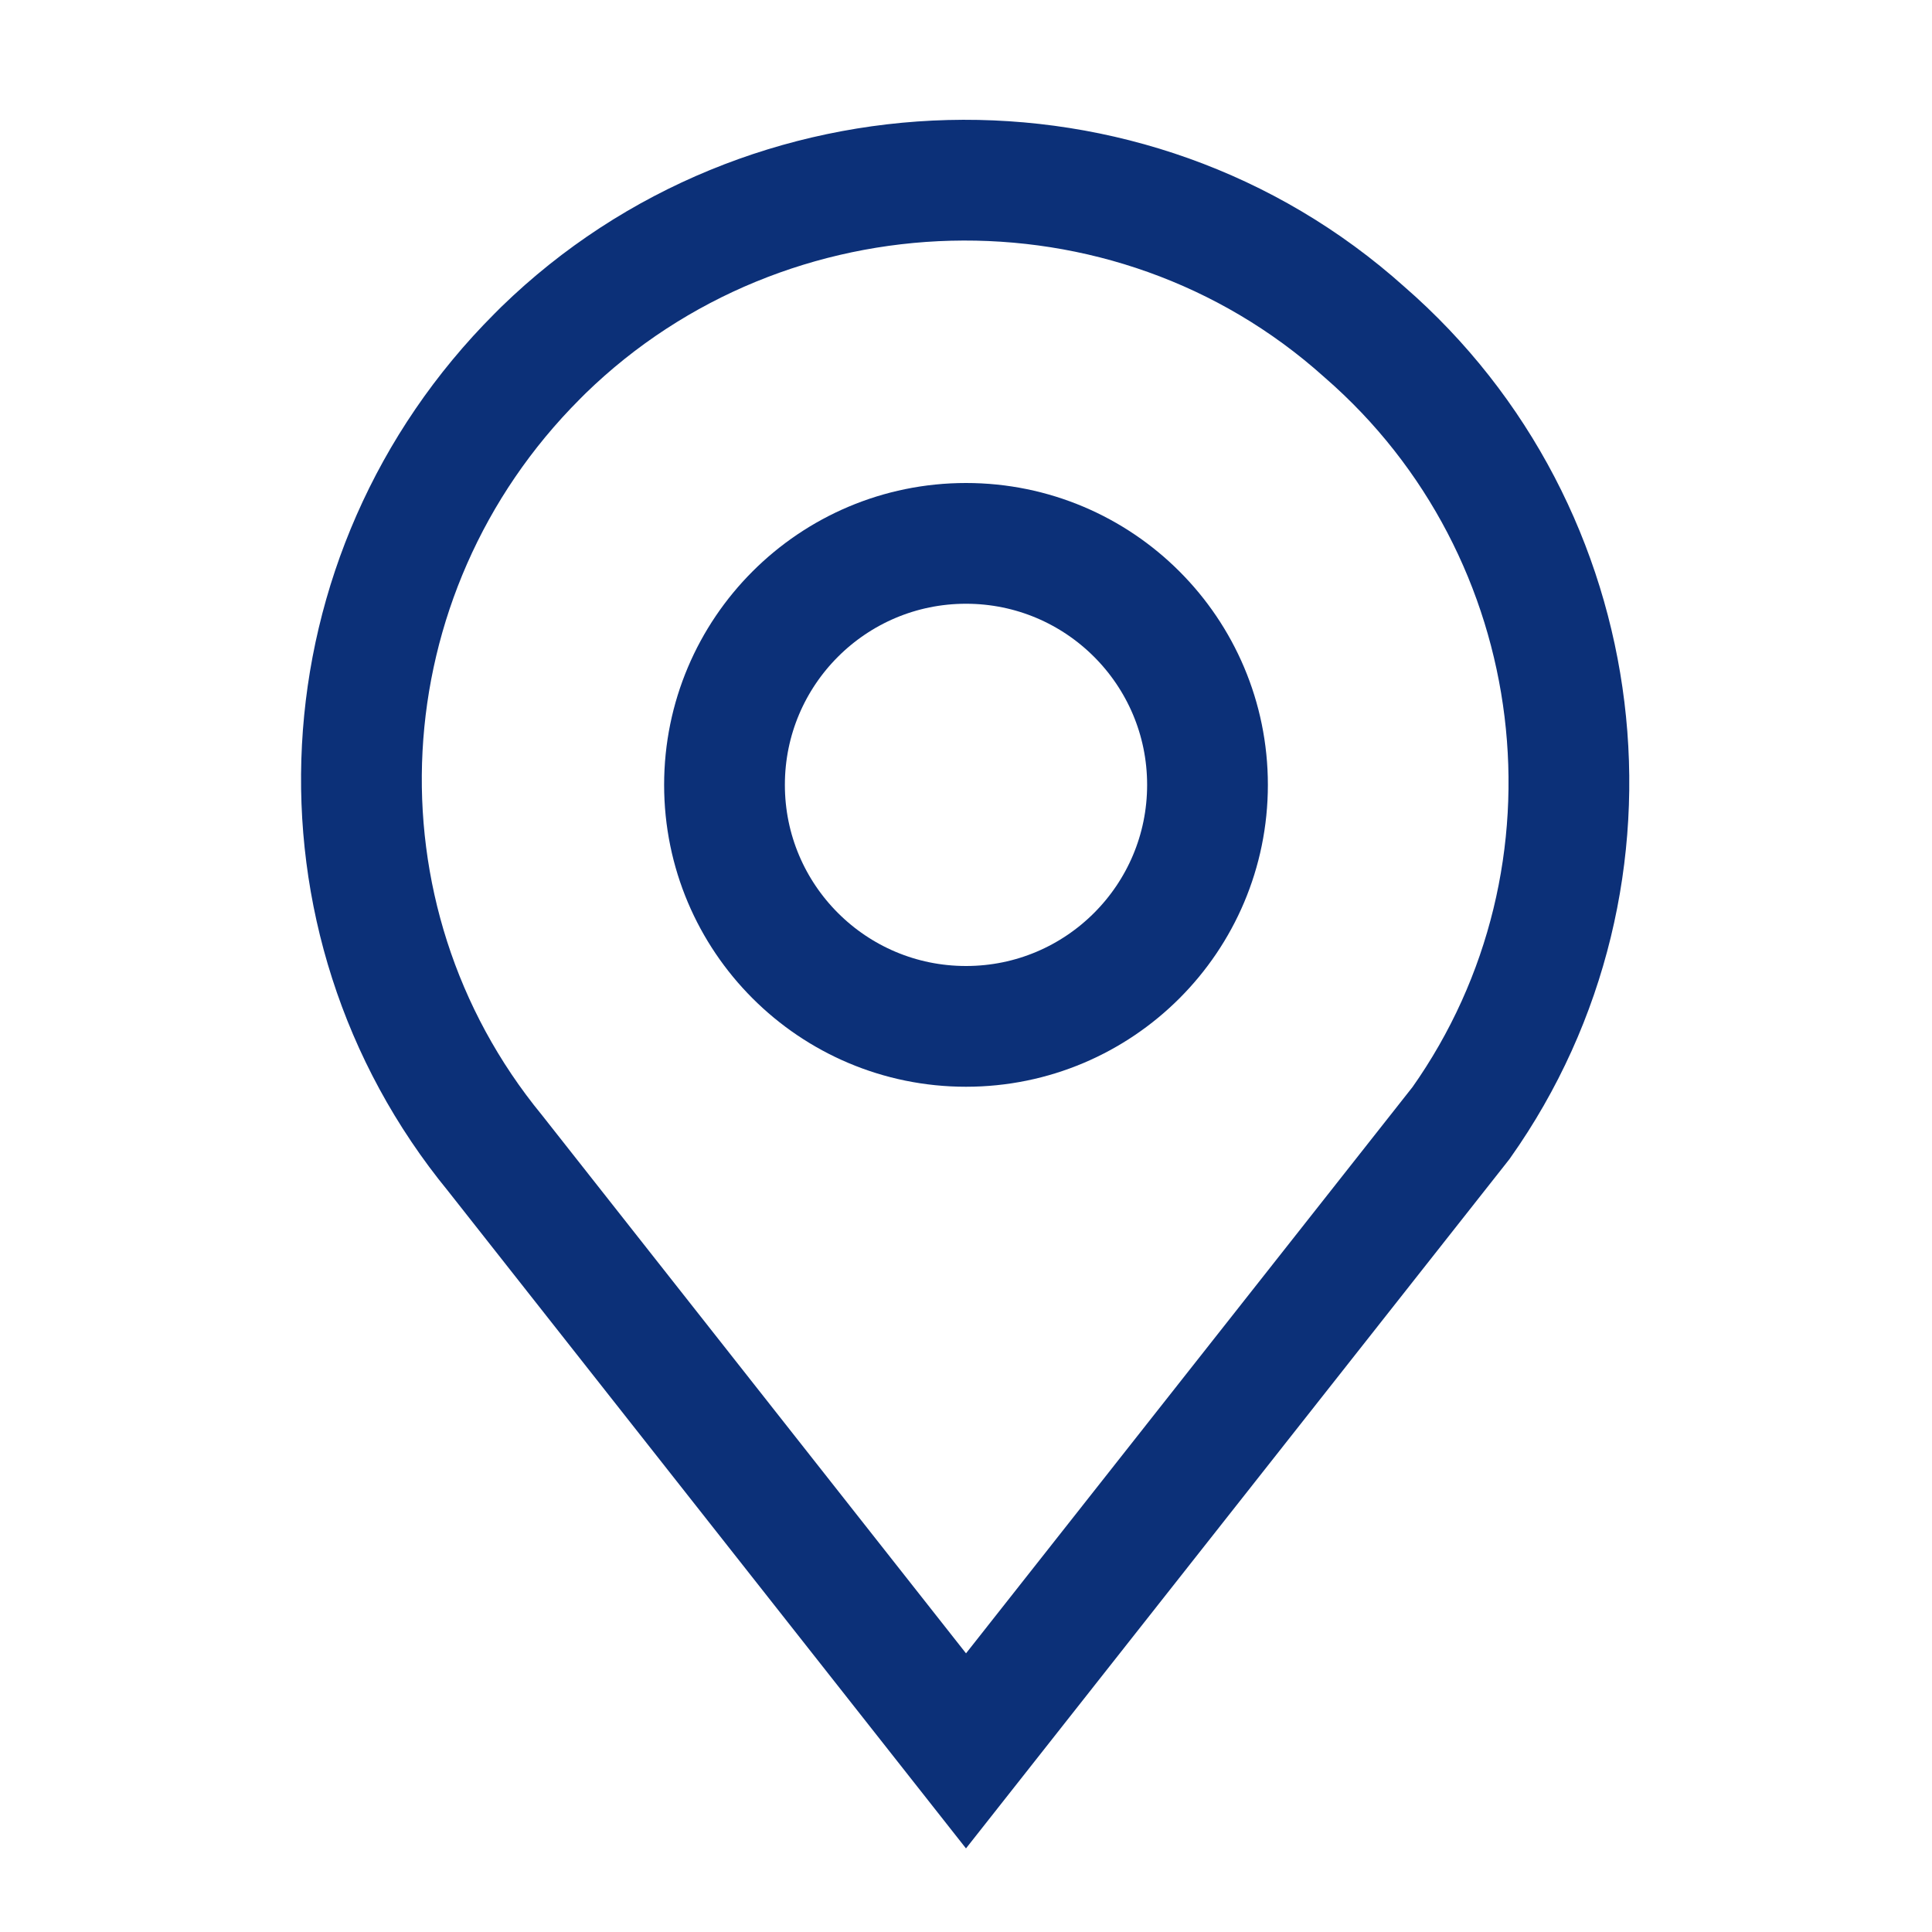
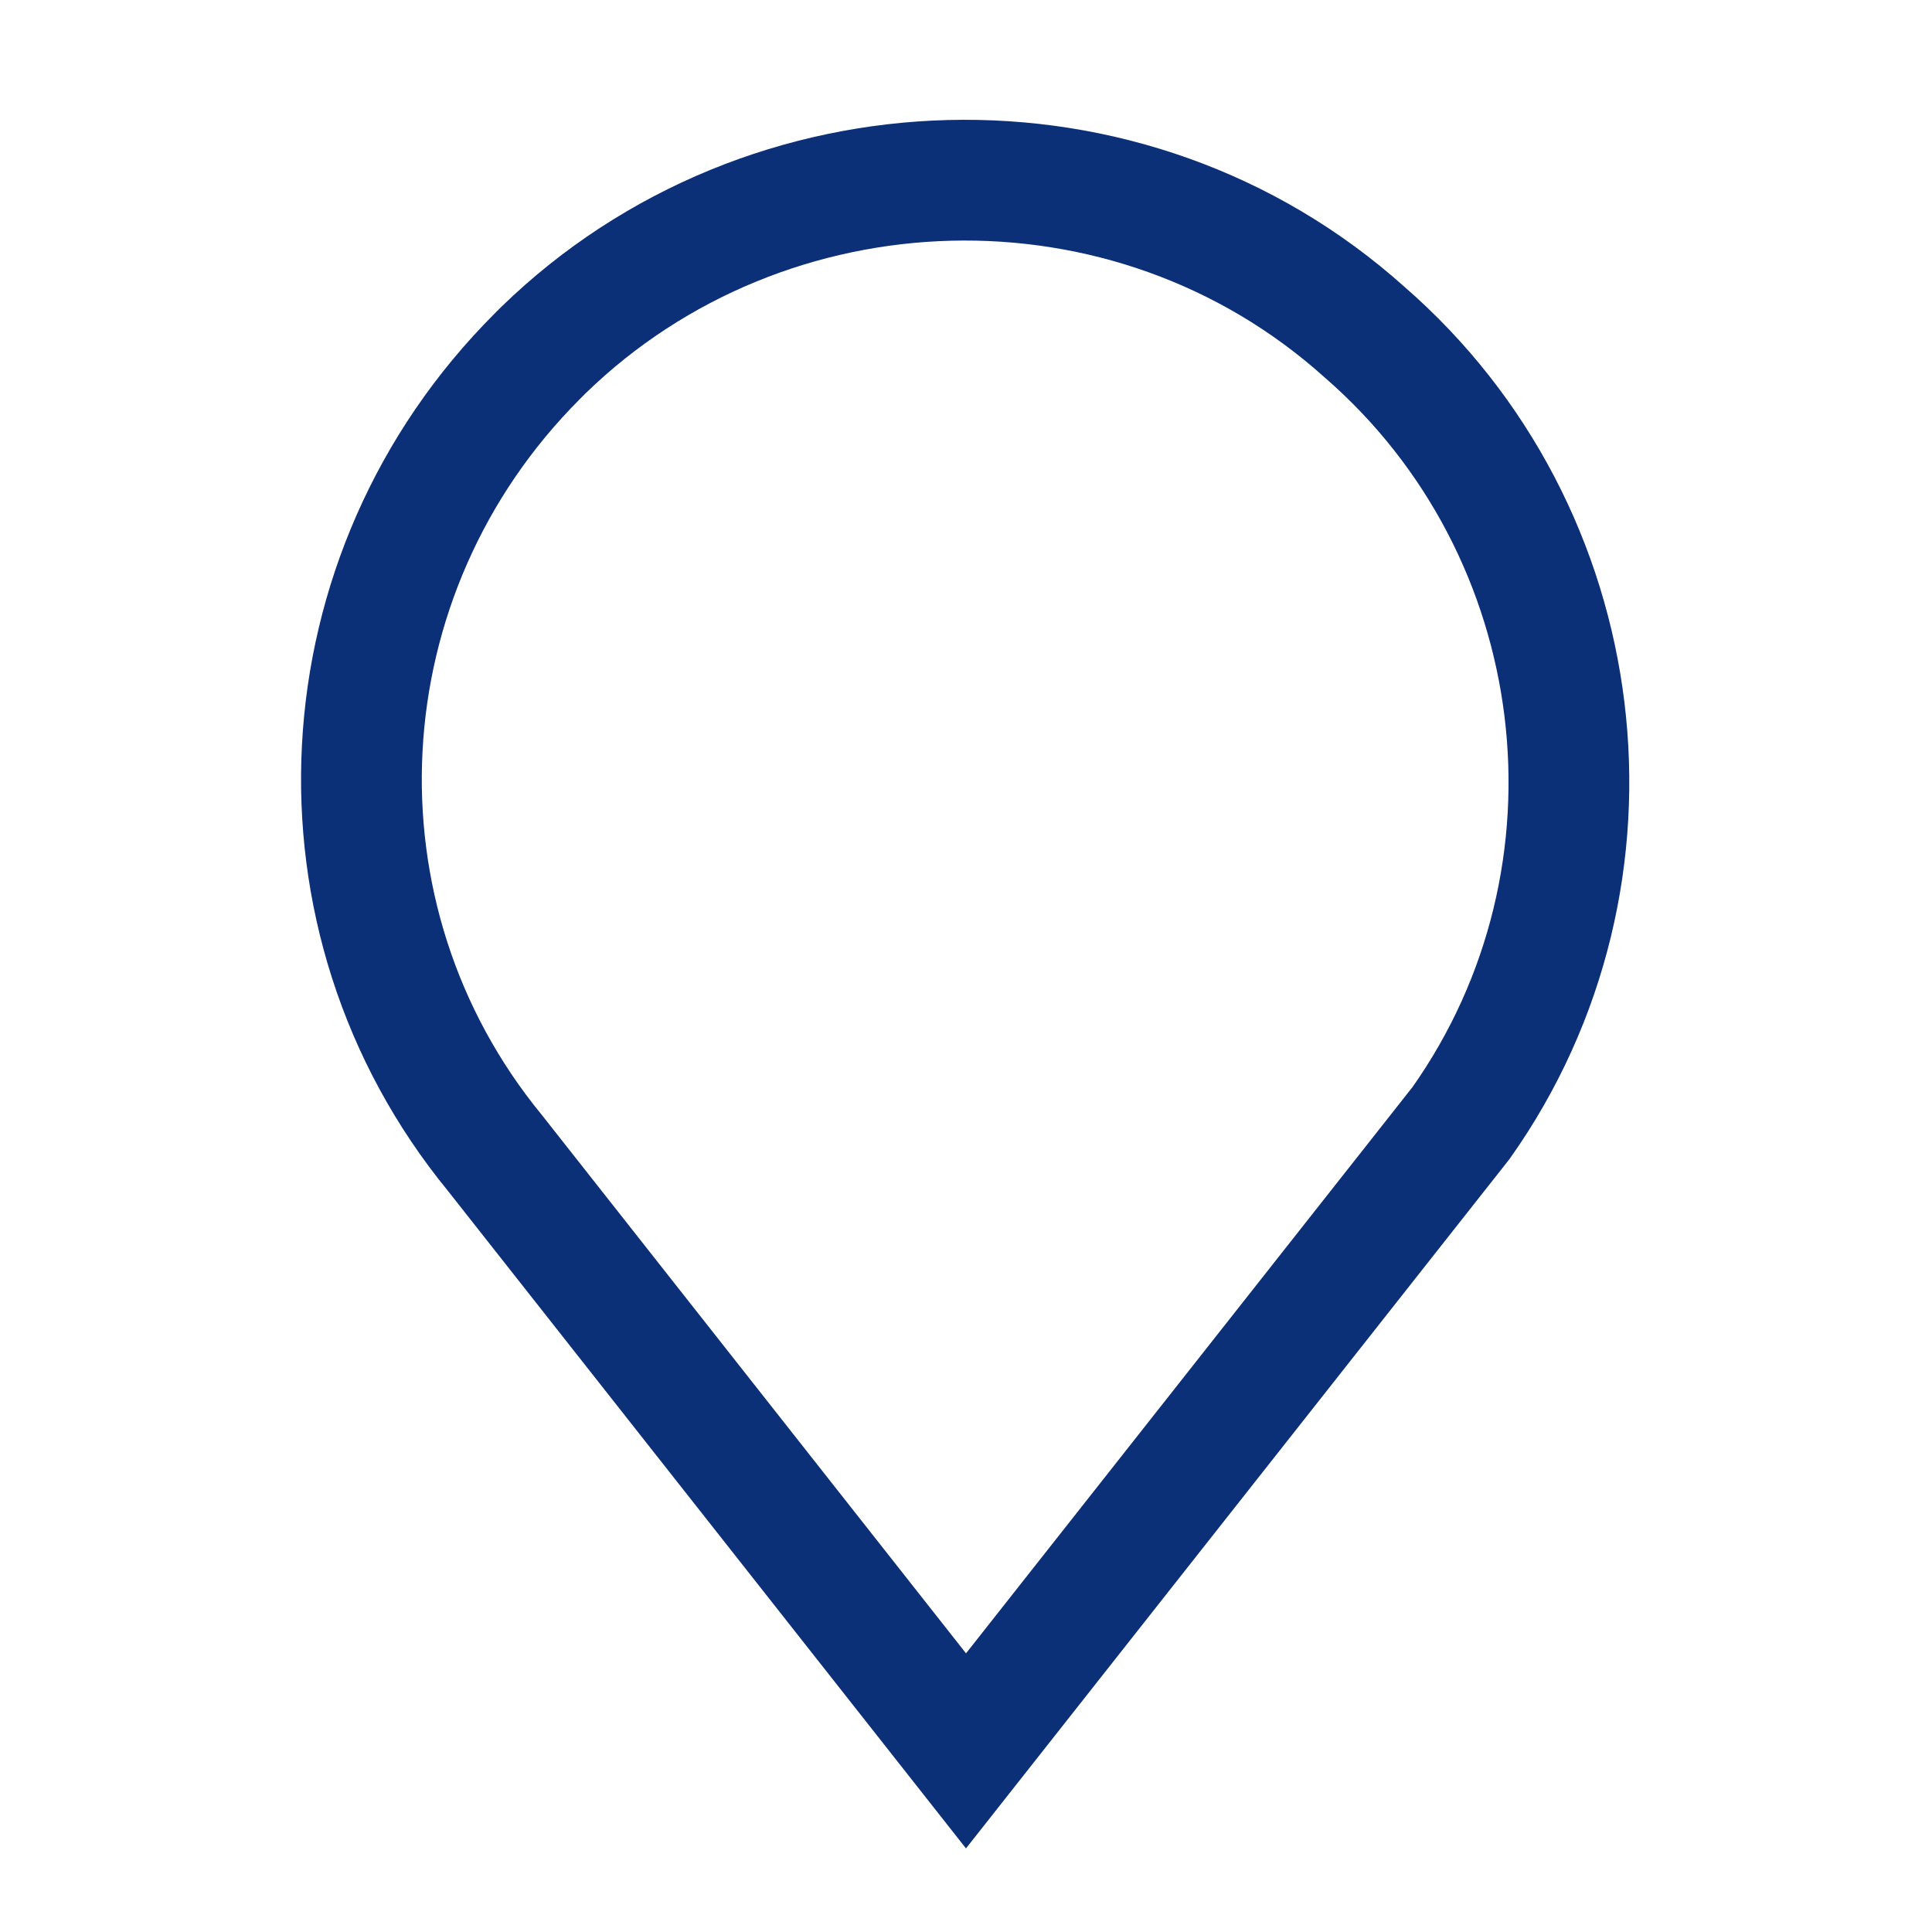
<svg xmlns="http://www.w3.org/2000/svg" version="1.1" id="location" x="0px" y="0px" viewBox="0 0 32 32" style="enable-background:new 0 0 32 32;" xml:space="preserve">
  <style type="text/css">
	.st0{fill:none;}
	.st1{fill:none;stroke:#0C3078;stroke-width:2;stroke-linejoin:round;}
	.st2{fill:none;stroke:#0C3078;stroke-width:2;stroke-linecap:square;}
</style>
-   <path id="Tracé_7279" class="st0" d="M0,0h32v32H0V0z" />
  <g id="Groupe_1167" transform="translate(6 3)">
-     <ellipse id="Ellipse_3" class="st1" cx="10" cy="10" rx="4" ry="4" />
    <path id="Tracé_7280_00000170972941884721468870000011861120622791107983_" class="st2" d="M2.2,16.1C-1,12.2-0.7,6.5,2.9,2.9   l0.1-0.1C6.7-0.8,12.7-1,16.6,2.5c3.8,3.3,4.5,9,1.6,13.1L10,26l0,0L2.2,16.1z" />
  </g>
</svg>